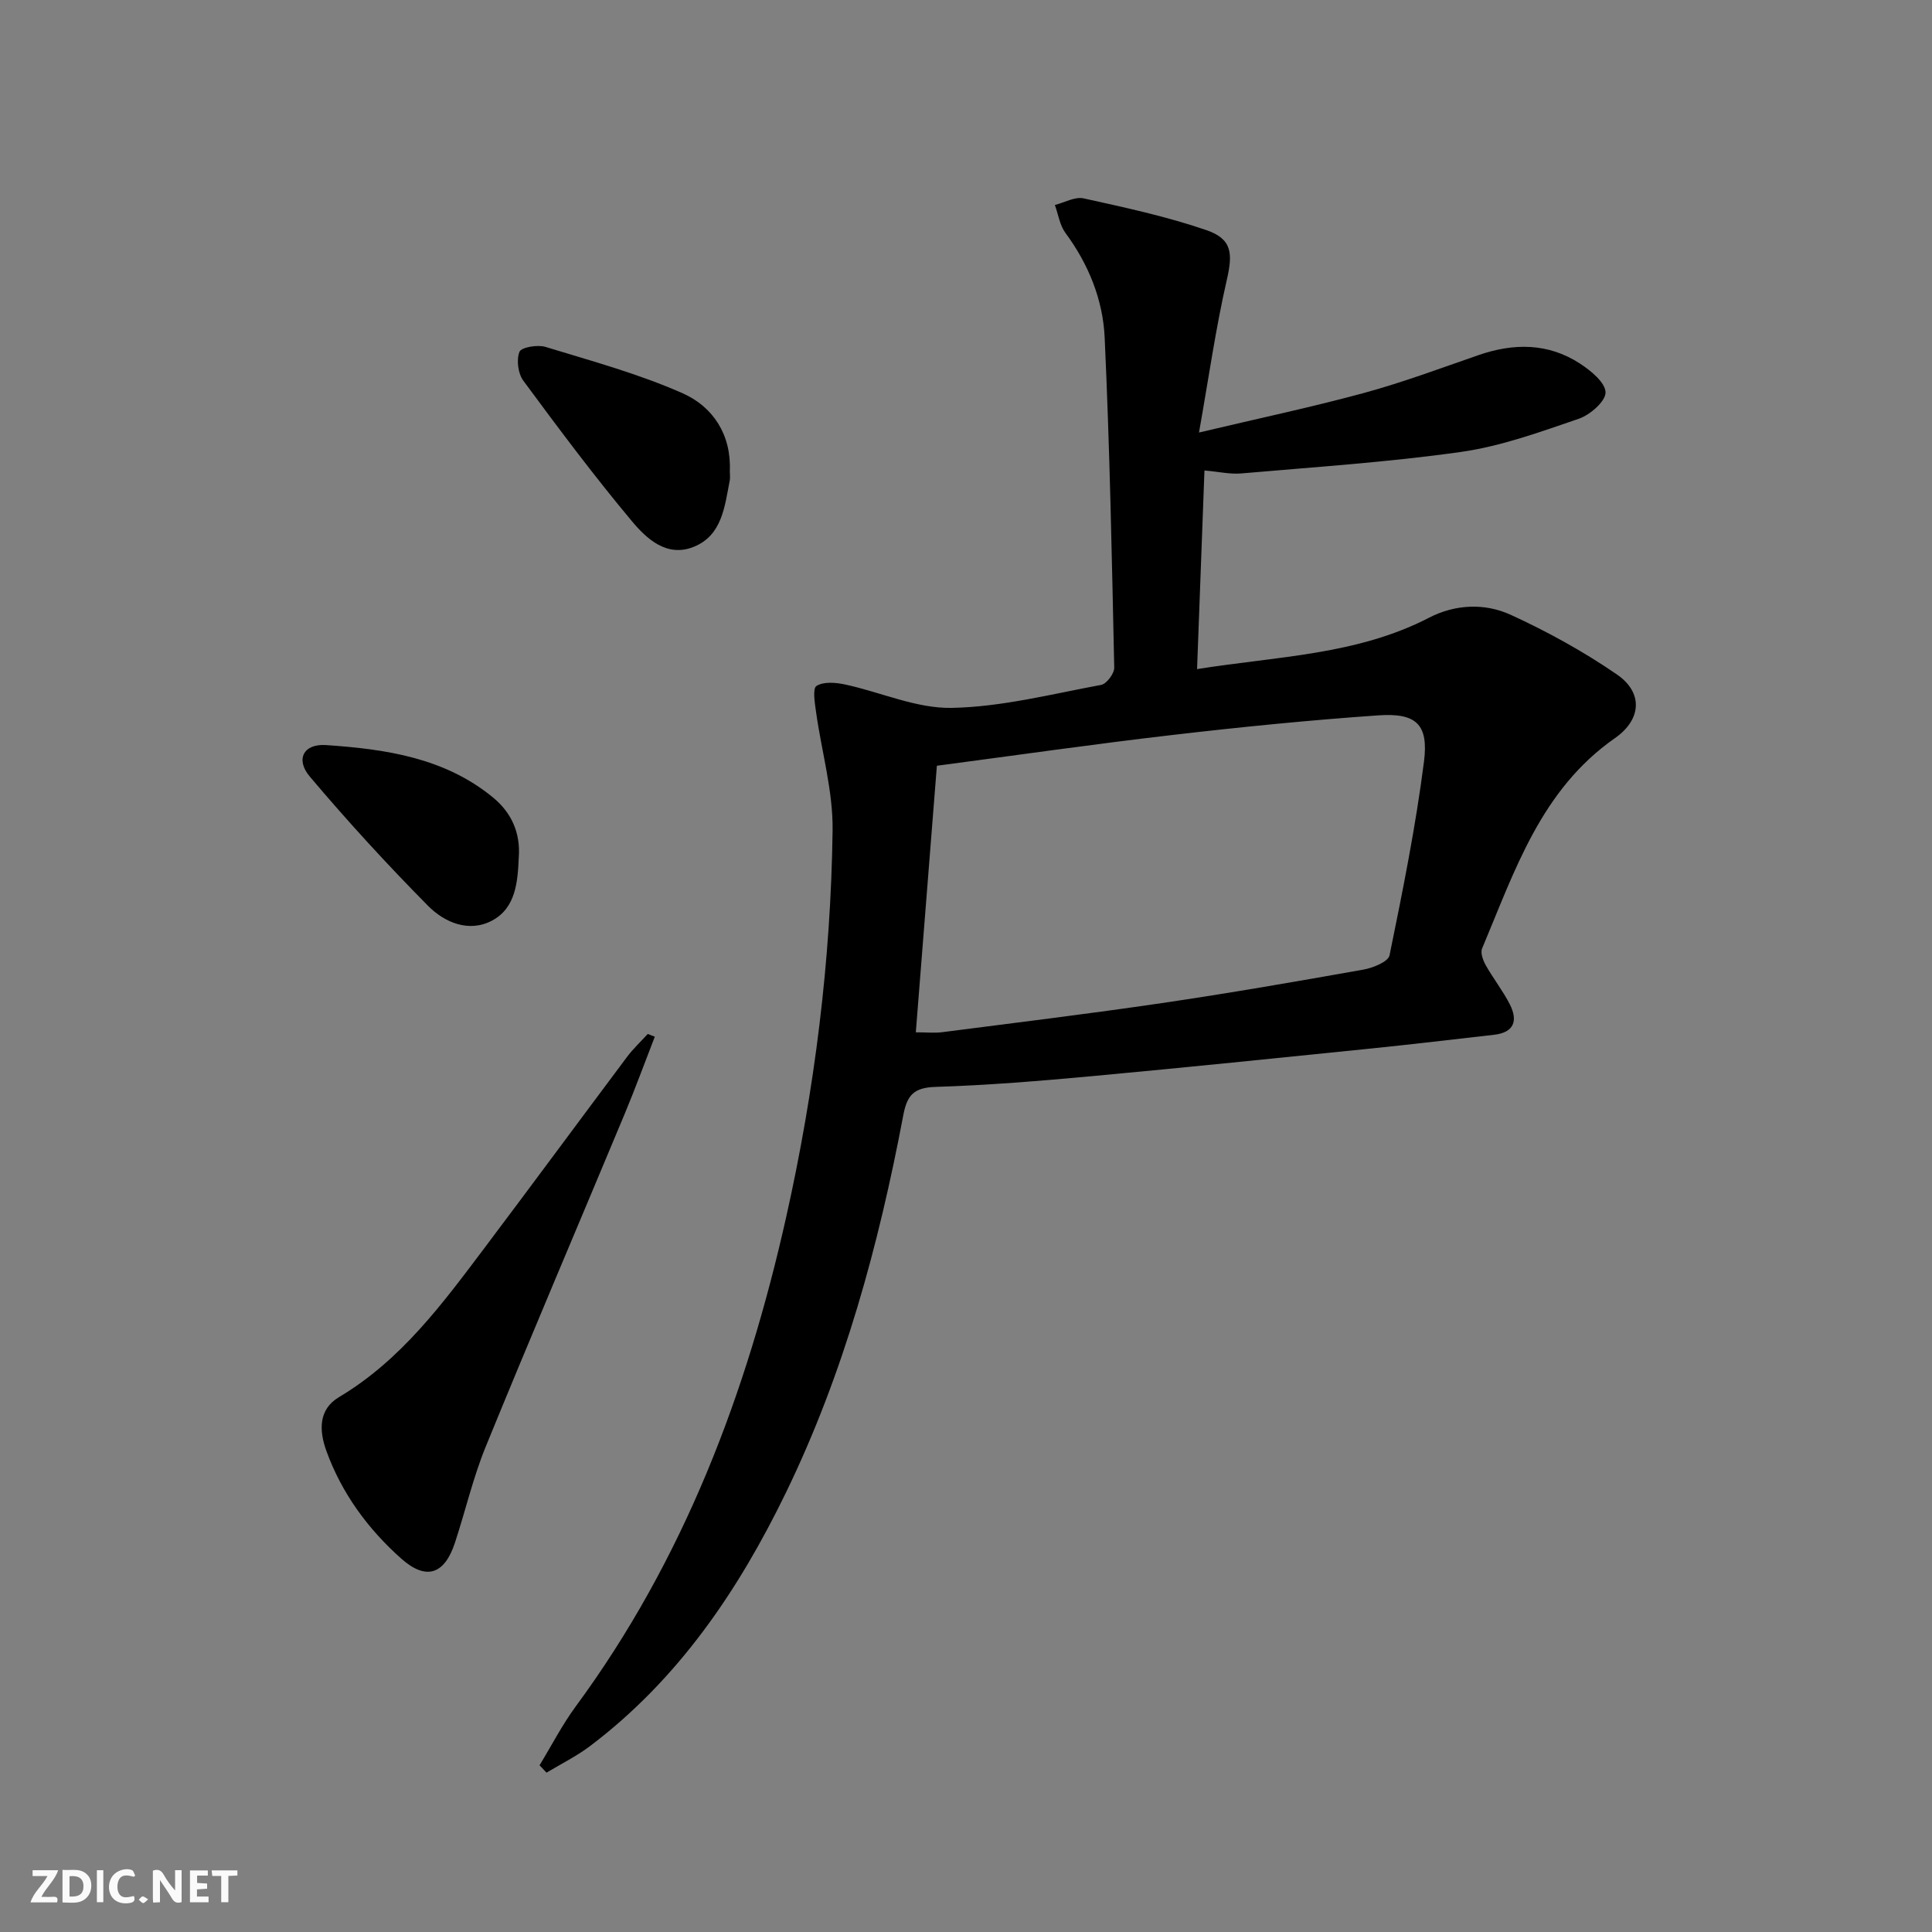
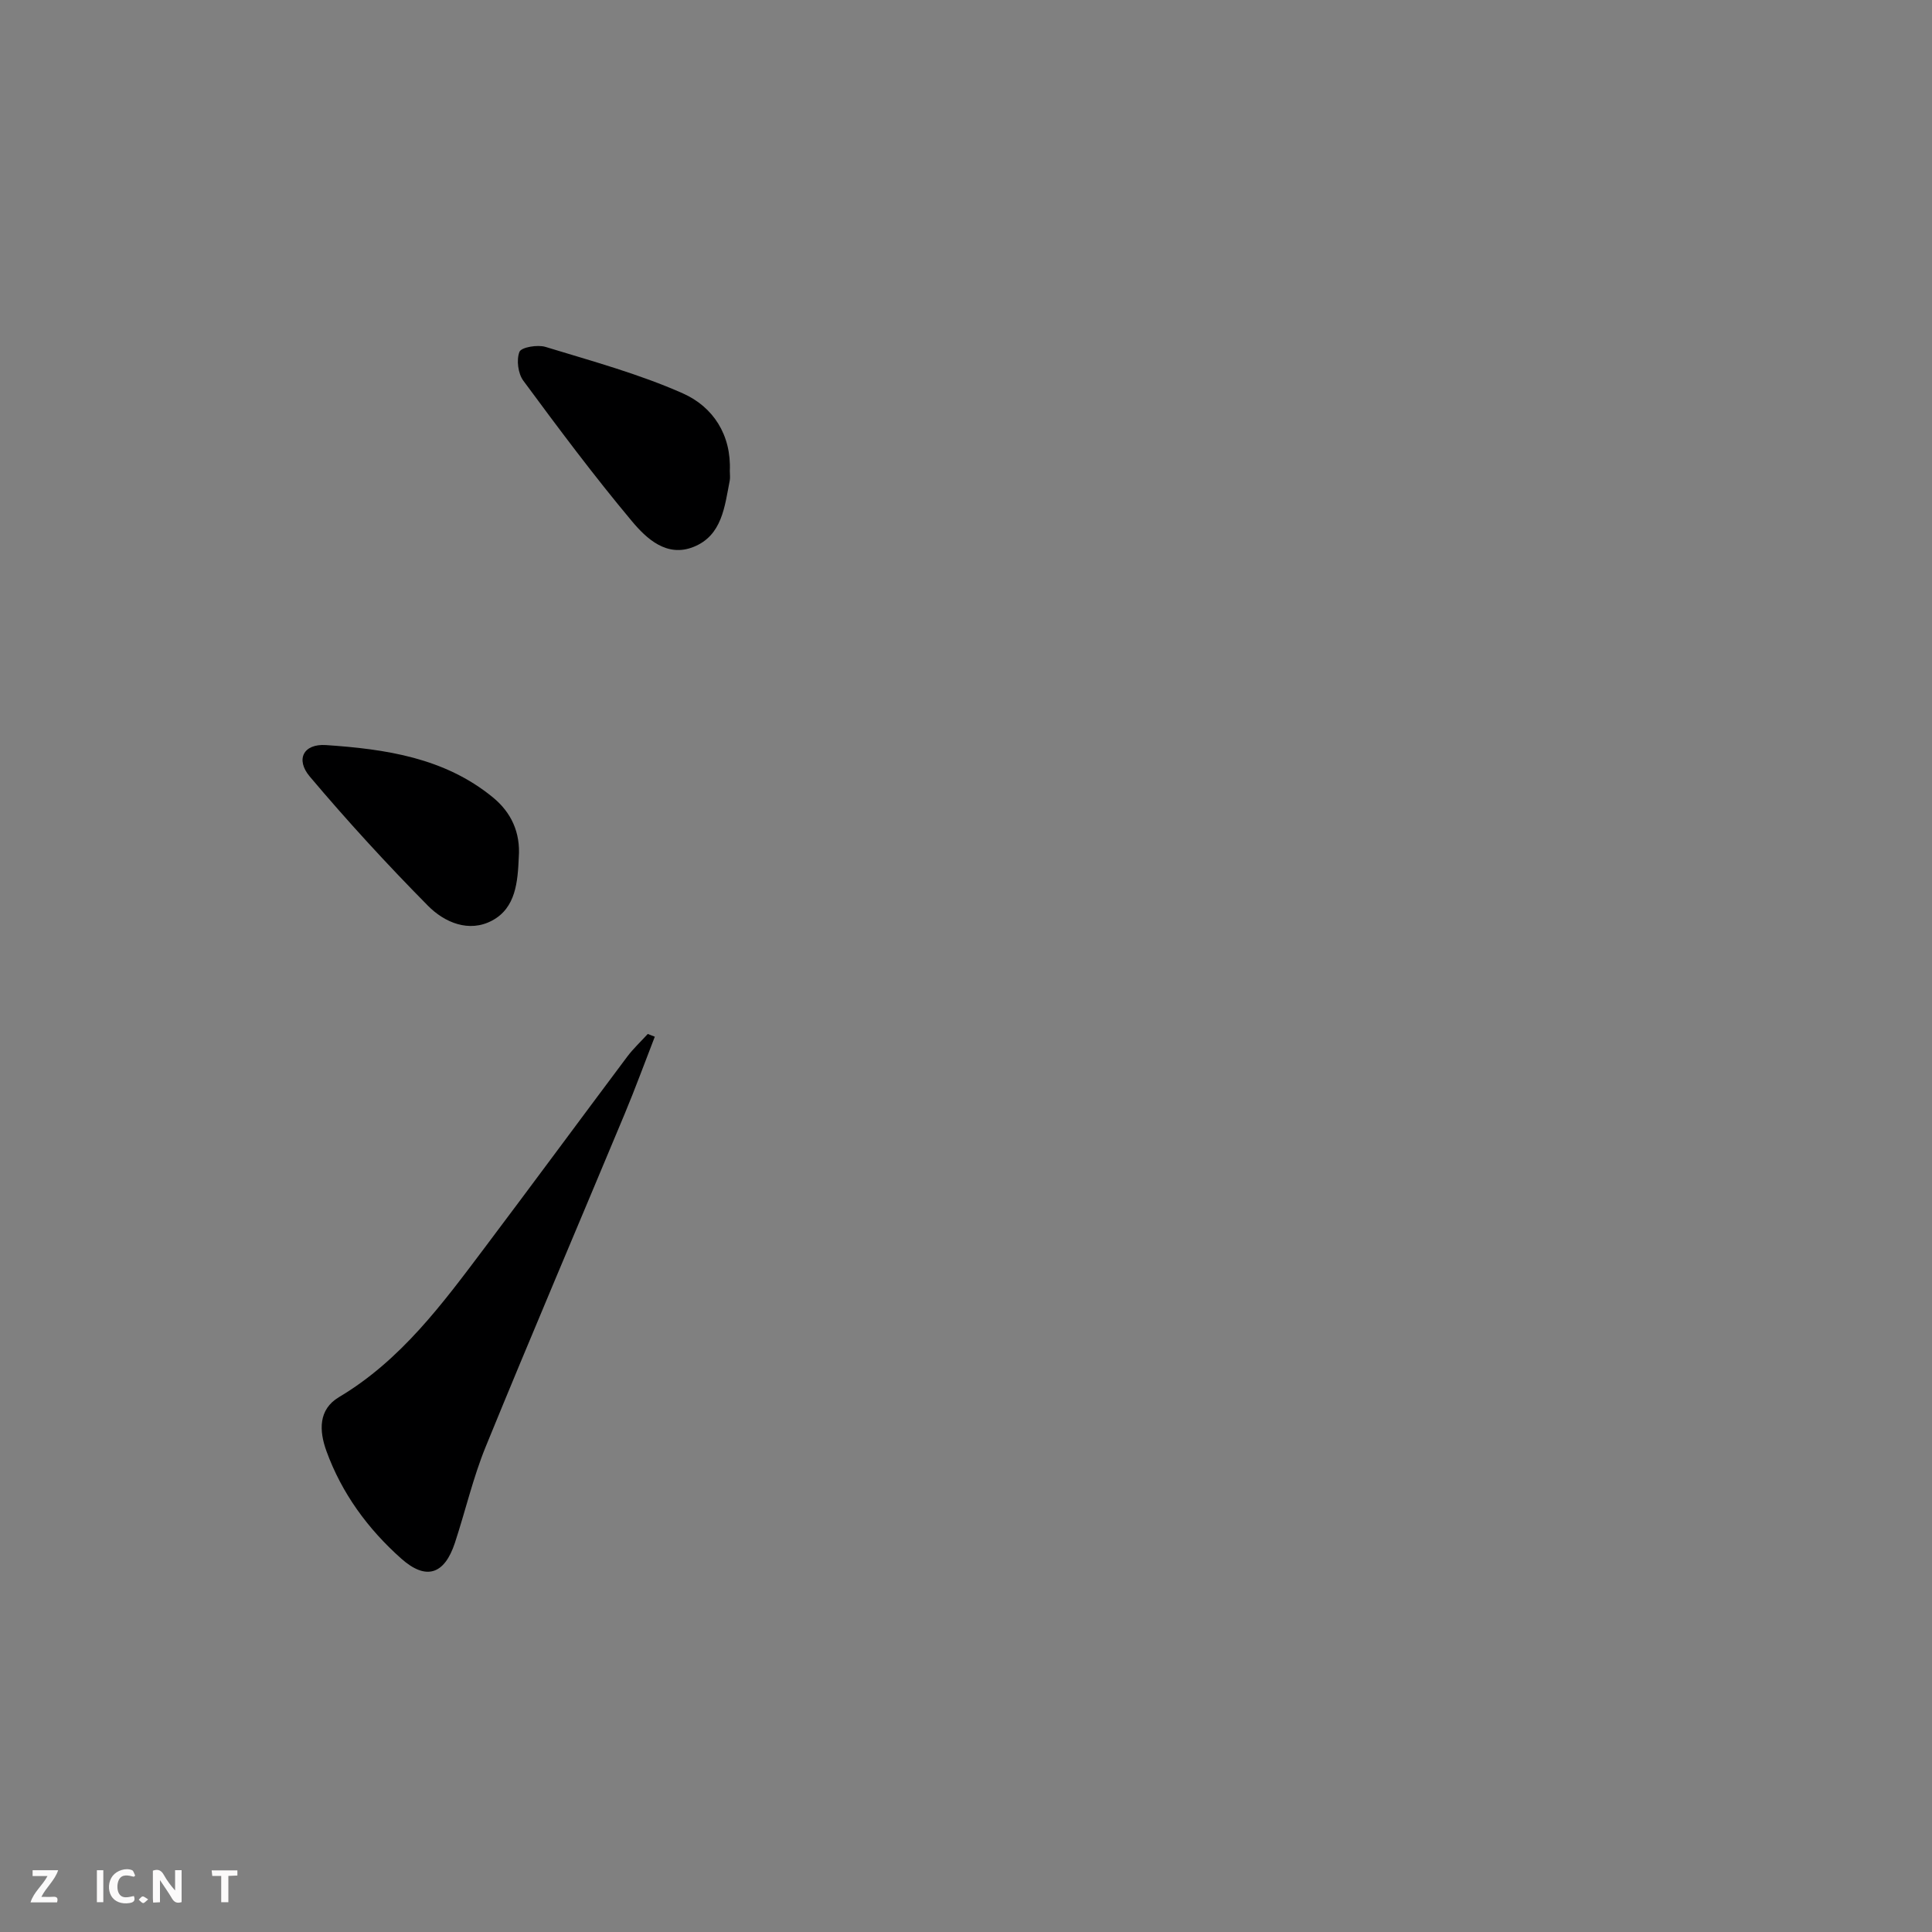
<svg xmlns="http://www.w3.org/2000/svg" enable-background="new 0 0 400 400" viewBox="0 0 400 400">
  <rect x="0" y="0" width="400" height="400" fill="#808080" stroke="none" />
  <g fill="#fbfafa">
    <path d="m37.59 393.81c-.92.31-1.52.05-2-.78-.7-1.2-1.52-2.34-2.47-3.78v4.59c-.55.03-.95.05-1.41.07-.03-.37-.06-.64-.06-.91 0-1.91 0-3.81 0-5.7 1.13-.41 1.77-.03 2.29.91.62 1.11 1.38 2.14 2.31 3.19v-4.2h1.35v6.61z" />
-     <path d="m12.94 393.88v-6.75c1.9.19 3.93-.54 5.37 1.29.8 1.01.78 2.88.03 3.97-1.37 1.97-3.4 1.51-5.4 1.49m1.45-1.22c2.04.12 2.92-.58 2.89-2.21-.03-1.51-.98-2.19-2.89-2z" />
    <path d="m11.81 393.87h-5.49c.68-2.18 2.47-3.48 3.51-5.45h-3.08v-1.21h5.29c-.71 2.13-2.44 3.48-3.47 5.51.86 0 1.63.04 2.39-.01.79-.05 1.14.21.85 1.16" />
-     <path d="m39.33 393.86v-6.61h3.7v1.07h-2.22v1.52c.68.04 1.34.09 2.07.13v1.07c-.72.05-1.38.09-2.1.14v1.48h2.4v1.19h-3.85z" />
    <path d="m27.71 388.56c-1.15-.3-2.46-.61-3.1.64-.37.73-.41 1.93-.06 2.67.63 1.35 1.99.93 3.17.68.35.94-.01 1.32-.93 1.46-1.62.25-3.05-.27-3.76-1.48-.73-1.25-.6-3.03.31-4.17.88-1.11 2.71-1.7 4-1.16.32.13.44.74.65 1.12-.1.08-.19.16-.28.24" />
    <path d="m49.15 387.24v1.07c-.59.02-1.17.05-1.87.08v5.44h-1.48v-5.44h-1.85c-.05-.4-.08-.73-.13-1.15z" />
    <path d="m20.06 387.21h1.33v6.62h-1.33z" />
    <path d="m30.68 393.25c-.49.38-.8.79-1.05.76-.32-.05-.6-.45-.9-.7.26-.24.51-.64.8-.67.29-.04.62.3 1.15.61" />
  </g>
-   <path d="m111.71 365.48c2.48-4.07 4.67-8.35 7.48-12.17 22.4-30.42 35.43-64.91 43.59-101.37 5.89-26.31 9.24-53.05 9.6-80.01.11-8.15-2.28-16.32-3.42-24.49-.26-1.85-.76-4.88.08-5.42 1.46-.93 3.98-.72 5.9-.31 7.41 1.59 14.79 5 22.13 4.85 10.34-.2 20.65-2.86 30.91-4.76 1.13-.21 2.74-2.36 2.71-3.58-.49-22.78-.93-45.57-1.98-68.33-.36-7.83-3.33-15.18-8.12-21.66-1.18-1.6-1.48-3.84-2.19-5.79 1.99-.5 4.15-1.76 5.95-1.37 8.55 1.89 17.17 3.74 25.43 6.58 5.4 1.85 5.45 4.92 4.21 10.33-2.28 9.94-3.71 20.08-5.75 31.57 12.47-2.96 23.43-5.27 34.22-8.21 7.99-2.18 15.79-5.1 23.63-7.81 7.31-2.53 14.45-2.55 21.05 1.76 2.24 1.46 5.24 3.92 5.27 5.95.02 1.85-3.2 4.66-5.54 5.46-7.98 2.73-16.06 5.68-24.34 6.86-15.09 2.14-30.35 3.13-45.55 4.46-2.26.2-4.59-.35-7.61-.61-.51 13.64-1.01 27.12-1.53 41.12 16.69-2.66 33.11-2.93 47.99-10.62 5.45-2.82 11.56-3.09 16.95-.62 7.62 3.49 15.07 7.6 21.97 12.34 5.46 3.74 5.15 9.32-.39 13.19-15.35 10.7-20.76 27.54-27.51 43.56-.38.91.2 2.47.77 3.48 1.55 2.75 3.53 5.26 4.96 8.05 1.71 3.36.97 5.85-3.26 6.33-8.41.95-16.81 1.96-25.23 2.82-19.34 1.97-38.68 3.96-58.04 5.75-10.76.99-21.55 1.88-32.34 2.22-4.4.14-5.88 1.59-6.68 5.79-5.1 26.98-12.26 53.38-24.3 78.19-9.83 20.25-22.27 38.65-40.51 52.45-2.81 2.13-6.03 3.72-9.07 5.55-.49-.53-.96-1.03-1.44-1.53zm77.9-151.75c2.23 0 3.89.18 5.5-.03 15.15-1.95 30.32-3.8 45.43-6.02 13.95-2.05 27.84-4.46 41.72-6.93 1.99-.35 5.16-1.63 5.43-2.96 2.72-13.3 5.41-26.64 7.13-40.1.99-7.76-1.63-10.13-9.49-9.58-14.23.99-28.44 2.41-42.6 4.06-16.13 1.87-32.2 4.18-48.76 6.37-1.46 18.37-2.89 36.55-4.36 55.19z" fill="#000001" />
  <path d="m135.57 214.64c-2.08 5.34-4.04 10.72-6.25 16.01-9.58 22.97-19.36 45.86-28.77 68.9-2.62 6.42-4.19 13.27-6.37 19.89-2.17 6.57-5.97 7.82-11.11 3.25-6.91-6.15-12.32-13.52-15.5-22.3-1.5-4.15-1.69-8.57 2.61-11.13 12.82-7.63 21.4-19.29 30.11-30.86 9.9-13.15 19.67-26.41 29.54-39.59 1.27-1.7 2.85-3.16 4.28-4.74.49.19.98.38 1.46.57z" fill="#000001" />
  <path d="m151.1 97.53c0 .66.11 1.35-.02 1.99-1.05 5.36-1.57 11.33-7.46 13.7-5.56 2.24-9.76-1.68-12.82-5.35-7.85-9.38-15.18-19.2-22.45-29.05-1.1-1.48-1.46-4.31-.8-5.98.38-.95 3.74-1.52 5.38-1.02 9.58 2.93 19.34 5.58 28.46 9.63 6.24 2.78 10.04 8.57 9.71 16.08z" fill="#000001" />
  <path d="m107.41 177.45c-.22 5.07-.59 10.51-5.52 13.14-4.79 2.56-9.86.4-13.28-3.06-8.49-8.59-16.68-17.52-24.47-26.75-3-3.55-1.32-6.83 3.35-6.52 12.3.83 24.53 2.6 34.56 10.83 3.82 3.13 5.72 7.29 5.36 12.36z" fill="#000001" />
</svg>